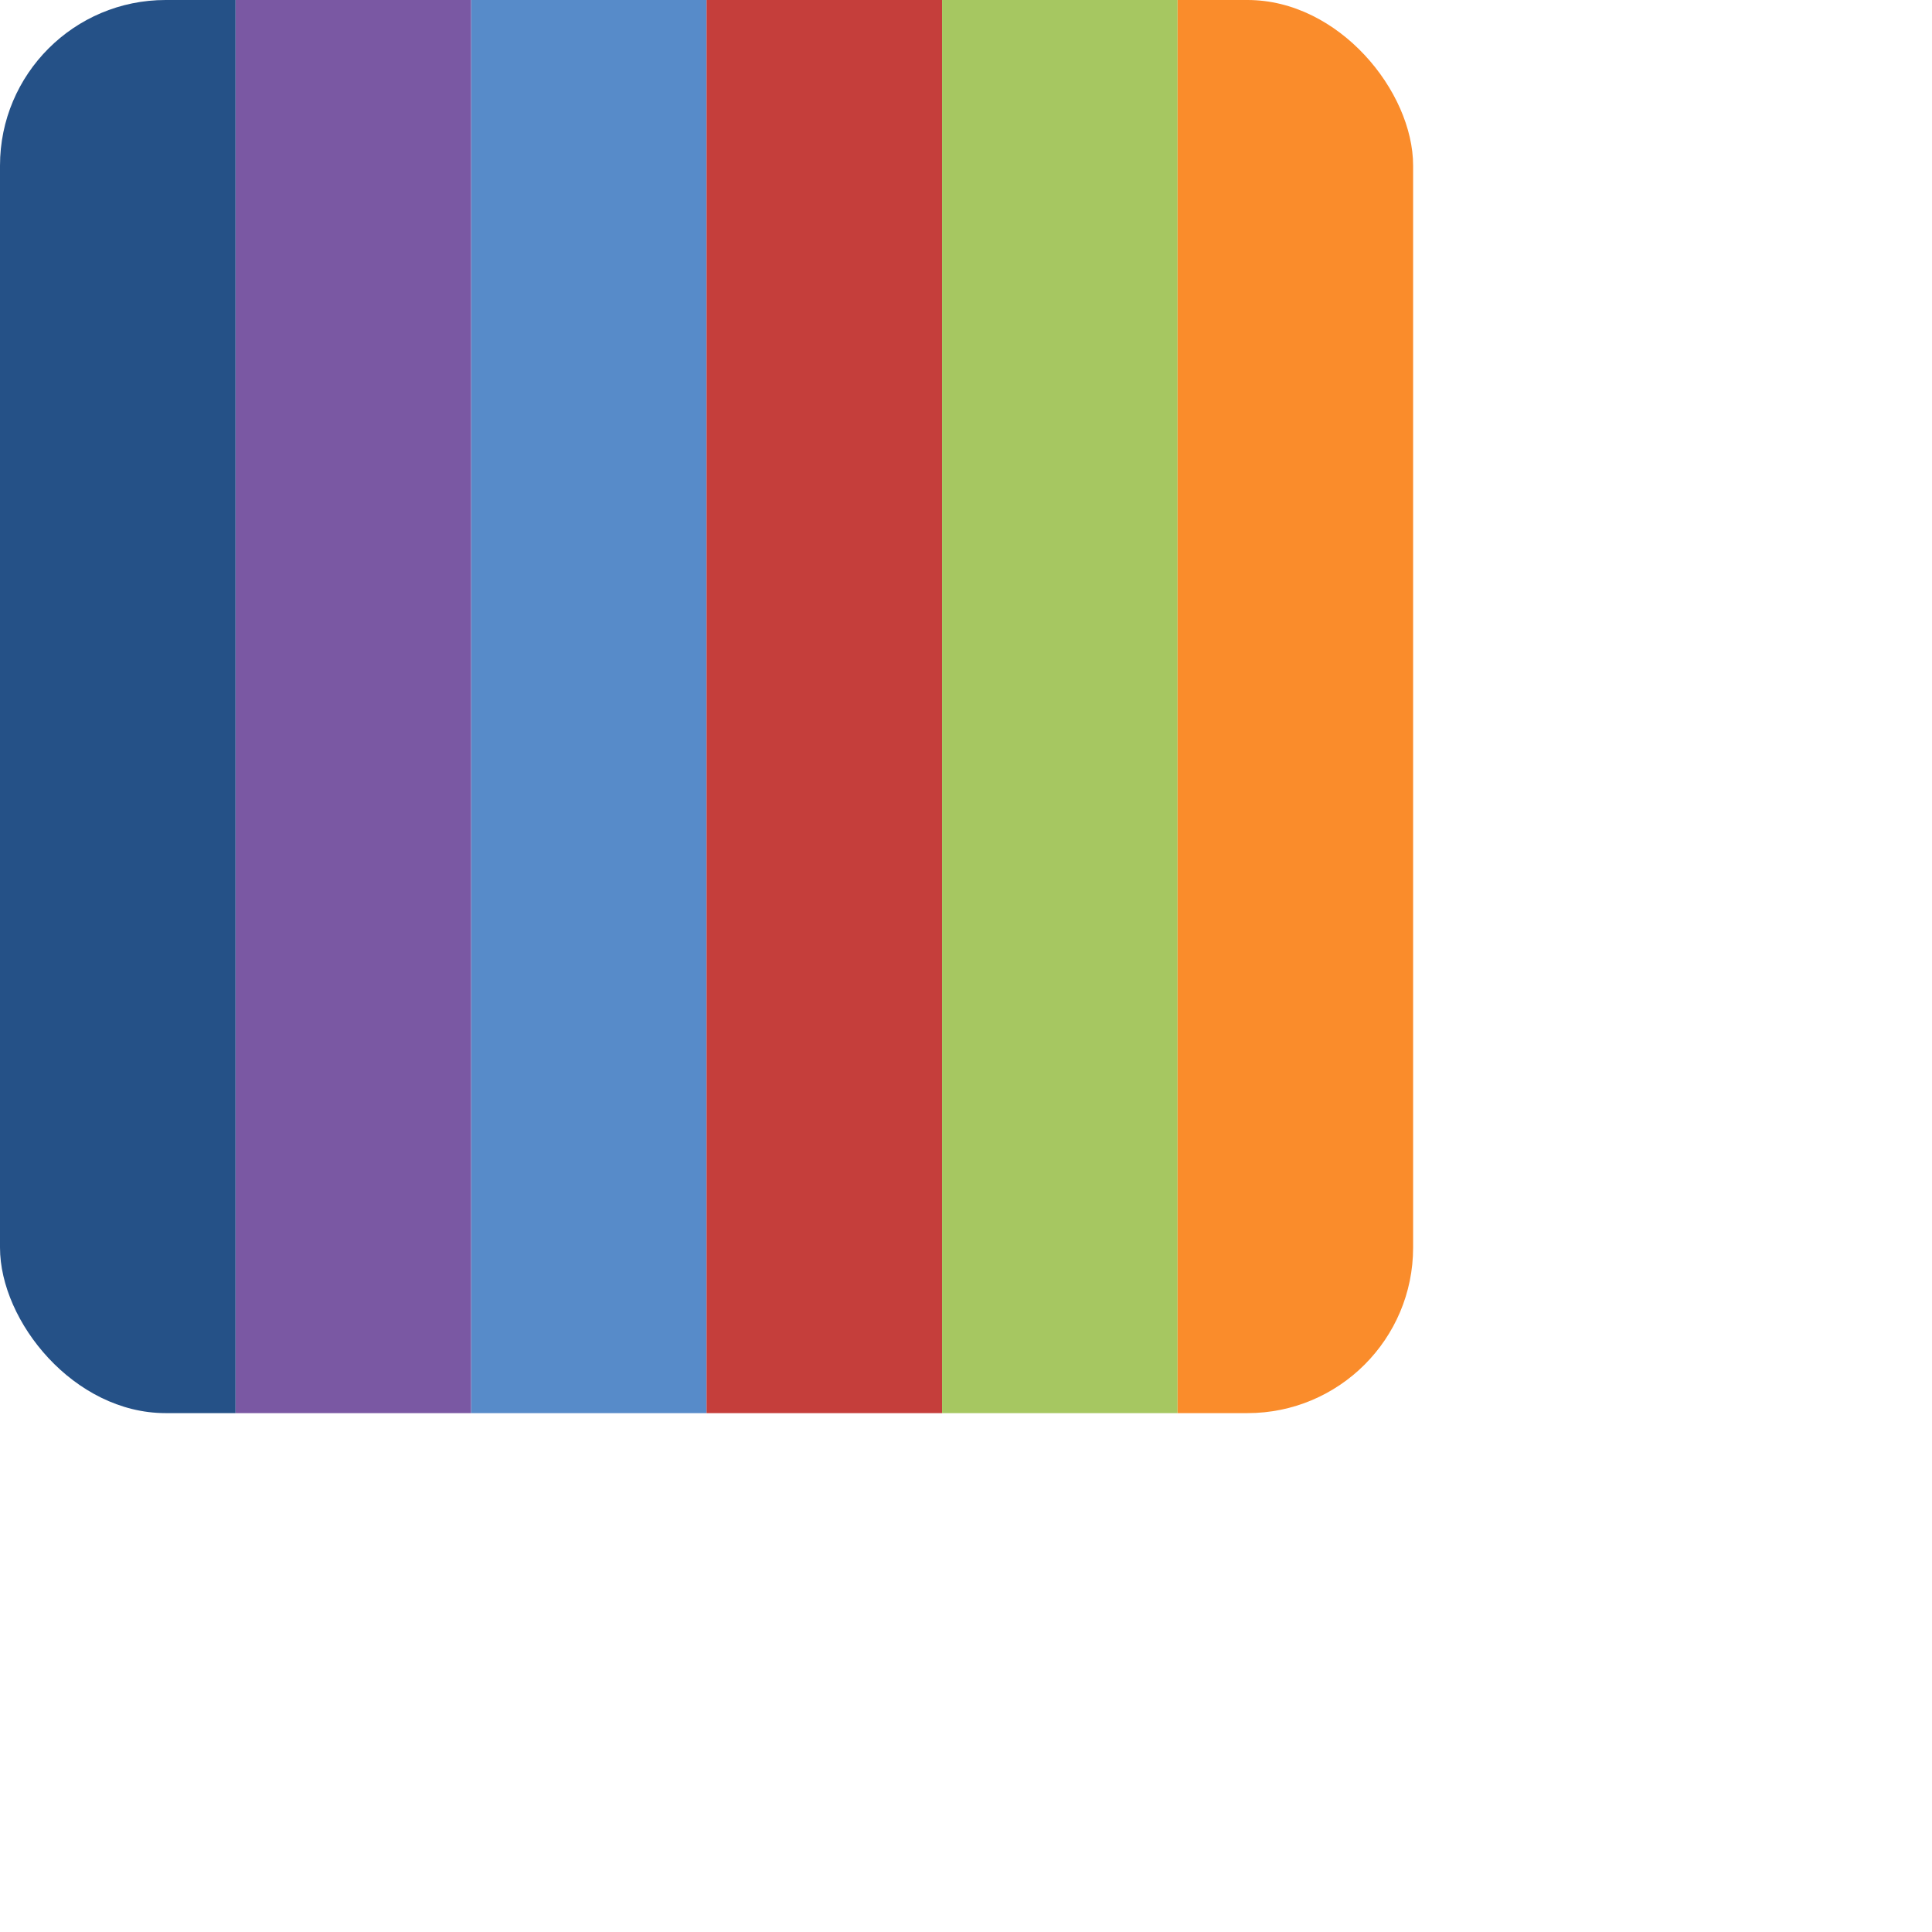
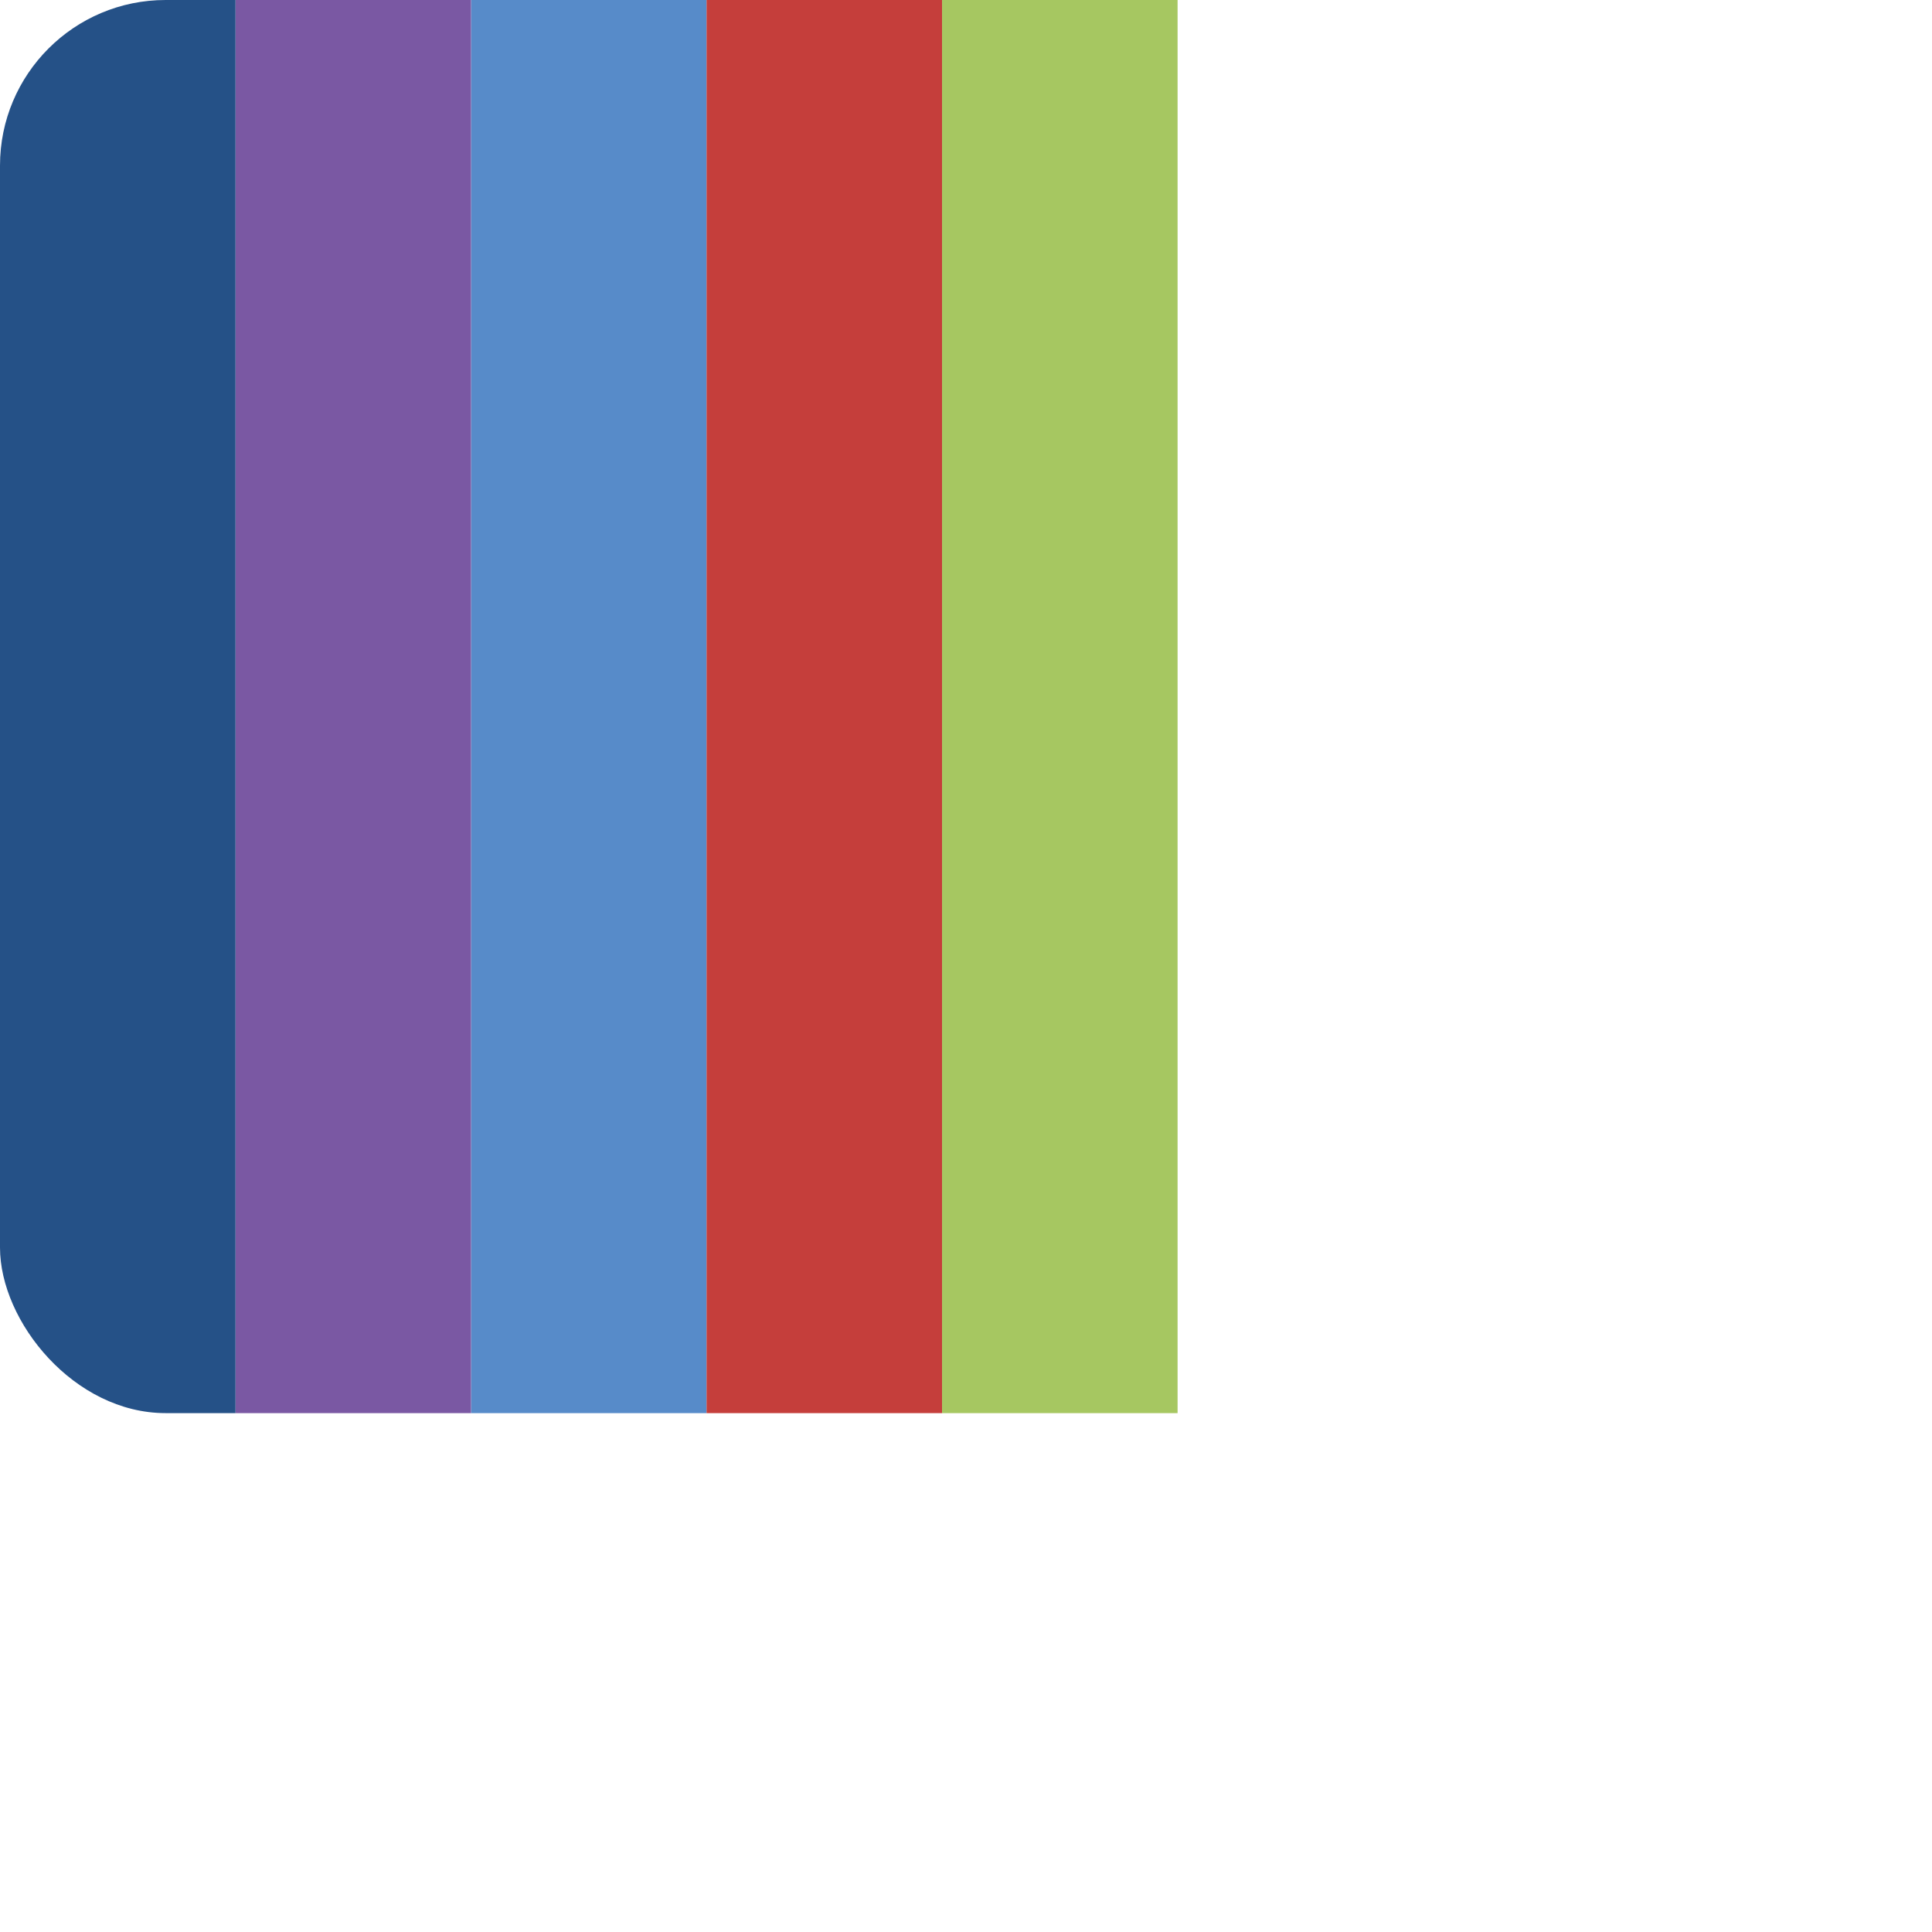
<svg xmlns="http://www.w3.org/2000/svg" id="PPS_Express_Favicon" version="1.0" width="700pt" height="700pt" viewBox="0 0 700 700" preserveAspectRatio="xMidYMid meet">
  <defs>
    <style>
            .cls-1,.cls-2,.cls-3,.cls-4,.cls-5,.cls-6,.cls-7{stroke-width:0px;}
            .cls-1{fill:#7a58a3;}
            .cls-2{fill:#a6c761;}
            .cls-3{fill:#c53e3b;}
            .cls-4{fill:none;}
            .cls-5{fill:#255187;} 
            .cls-6{fill:#578bc9;}
            .cls-7{fill:#fa8c2b;}
            .cls-8{clip-path:url(#clippath);}
        </style>
    <clipPath id="clippath">
      <rect class="cls-4" x="0" y="0" width="512" height="512" rx="60" ry="60">
            </rect>
    </clipPath>
  </defs>
  <g class="cls-8">
    <g id="_Group_stripes">
      <rect class="cls-6" x="170.67" y="0" width="85.33" height="512">
            </rect>
      <rect class="cls-1" x="85.33" y="0" width="85.33" height="512">
            </rect>
      <rect class="cls-5" x="0" y="0" width="85.33" height="512">
            </rect>
      <rect class="cls-3" x="256" y="0" width="85.33" height="512">
            </rect>
      <rect class="cls-2" x="341.33" y="0" width="85.33" height="512">
            </rect>
-       <rect class="cls-7" x="426.67" y="0" width="85.33" height="512">
-             </rect>
    </g>
  </g>
</svg>